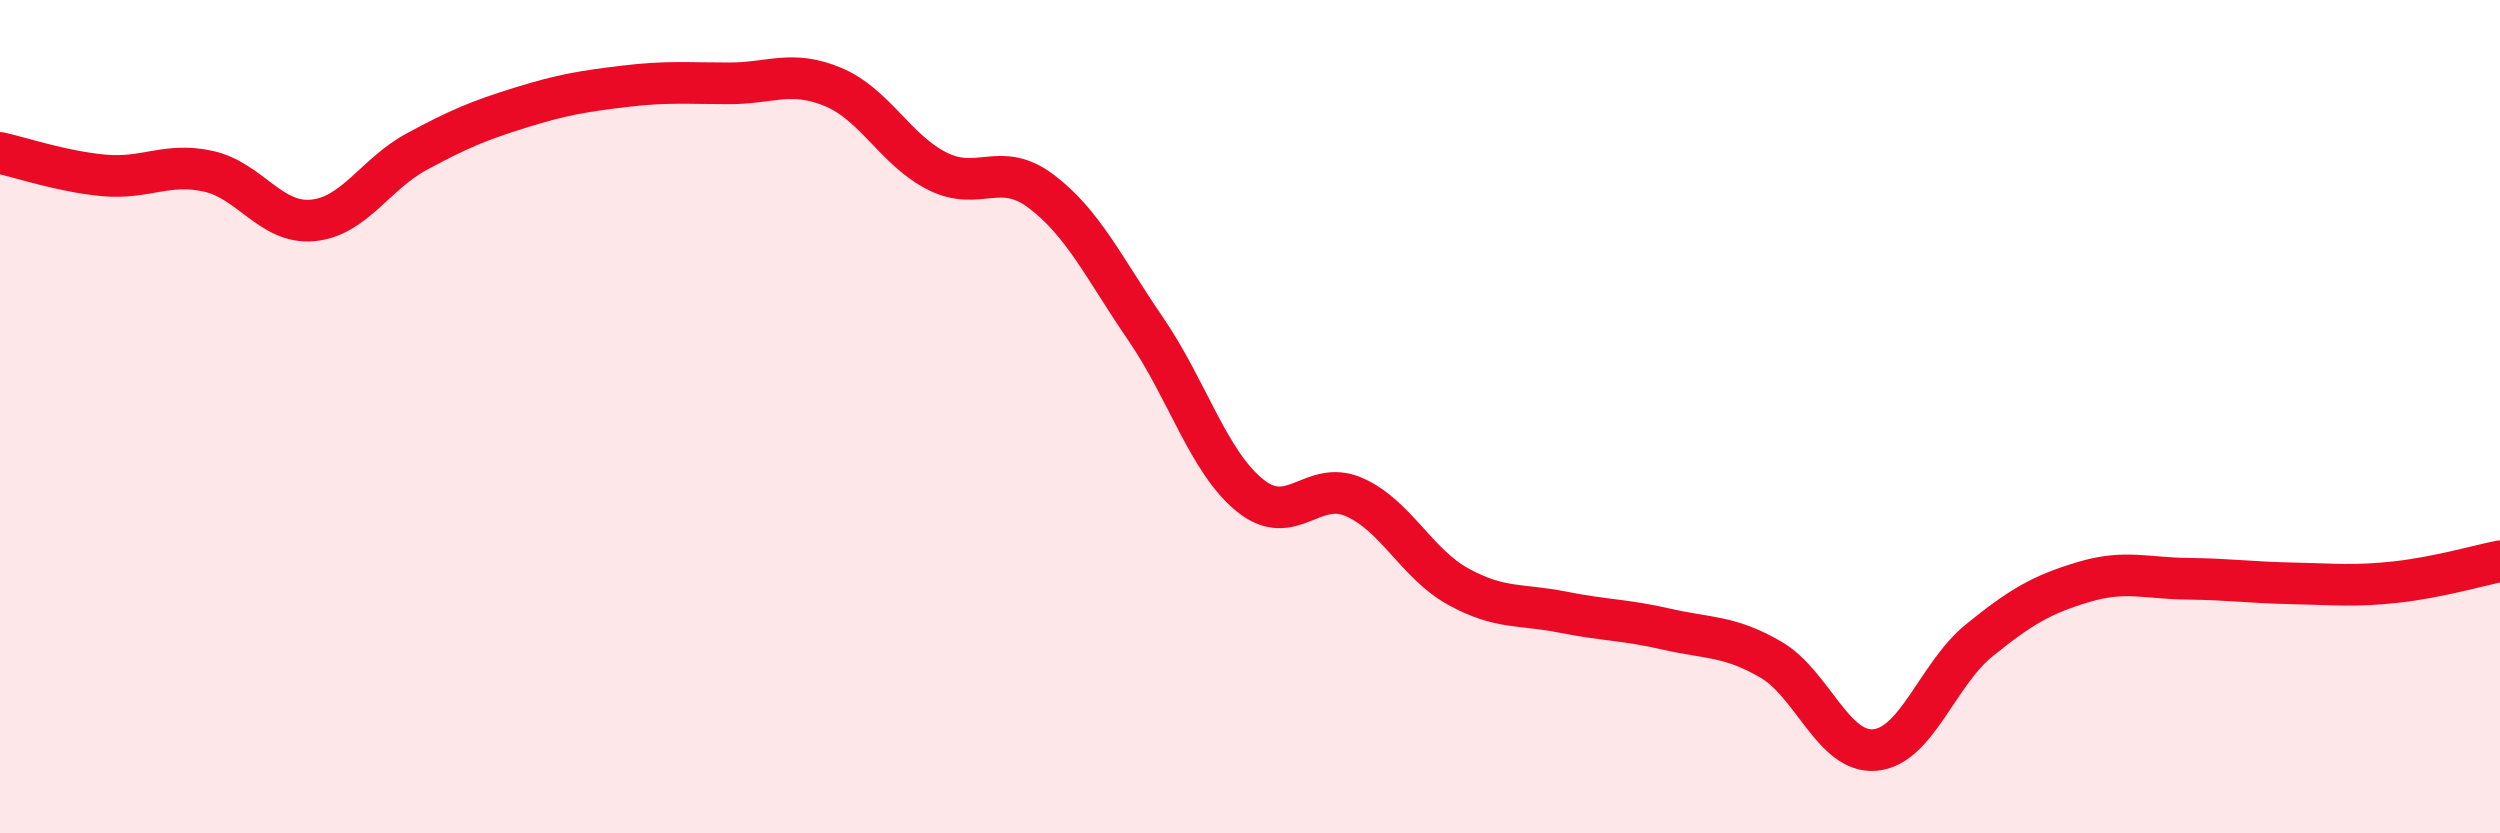
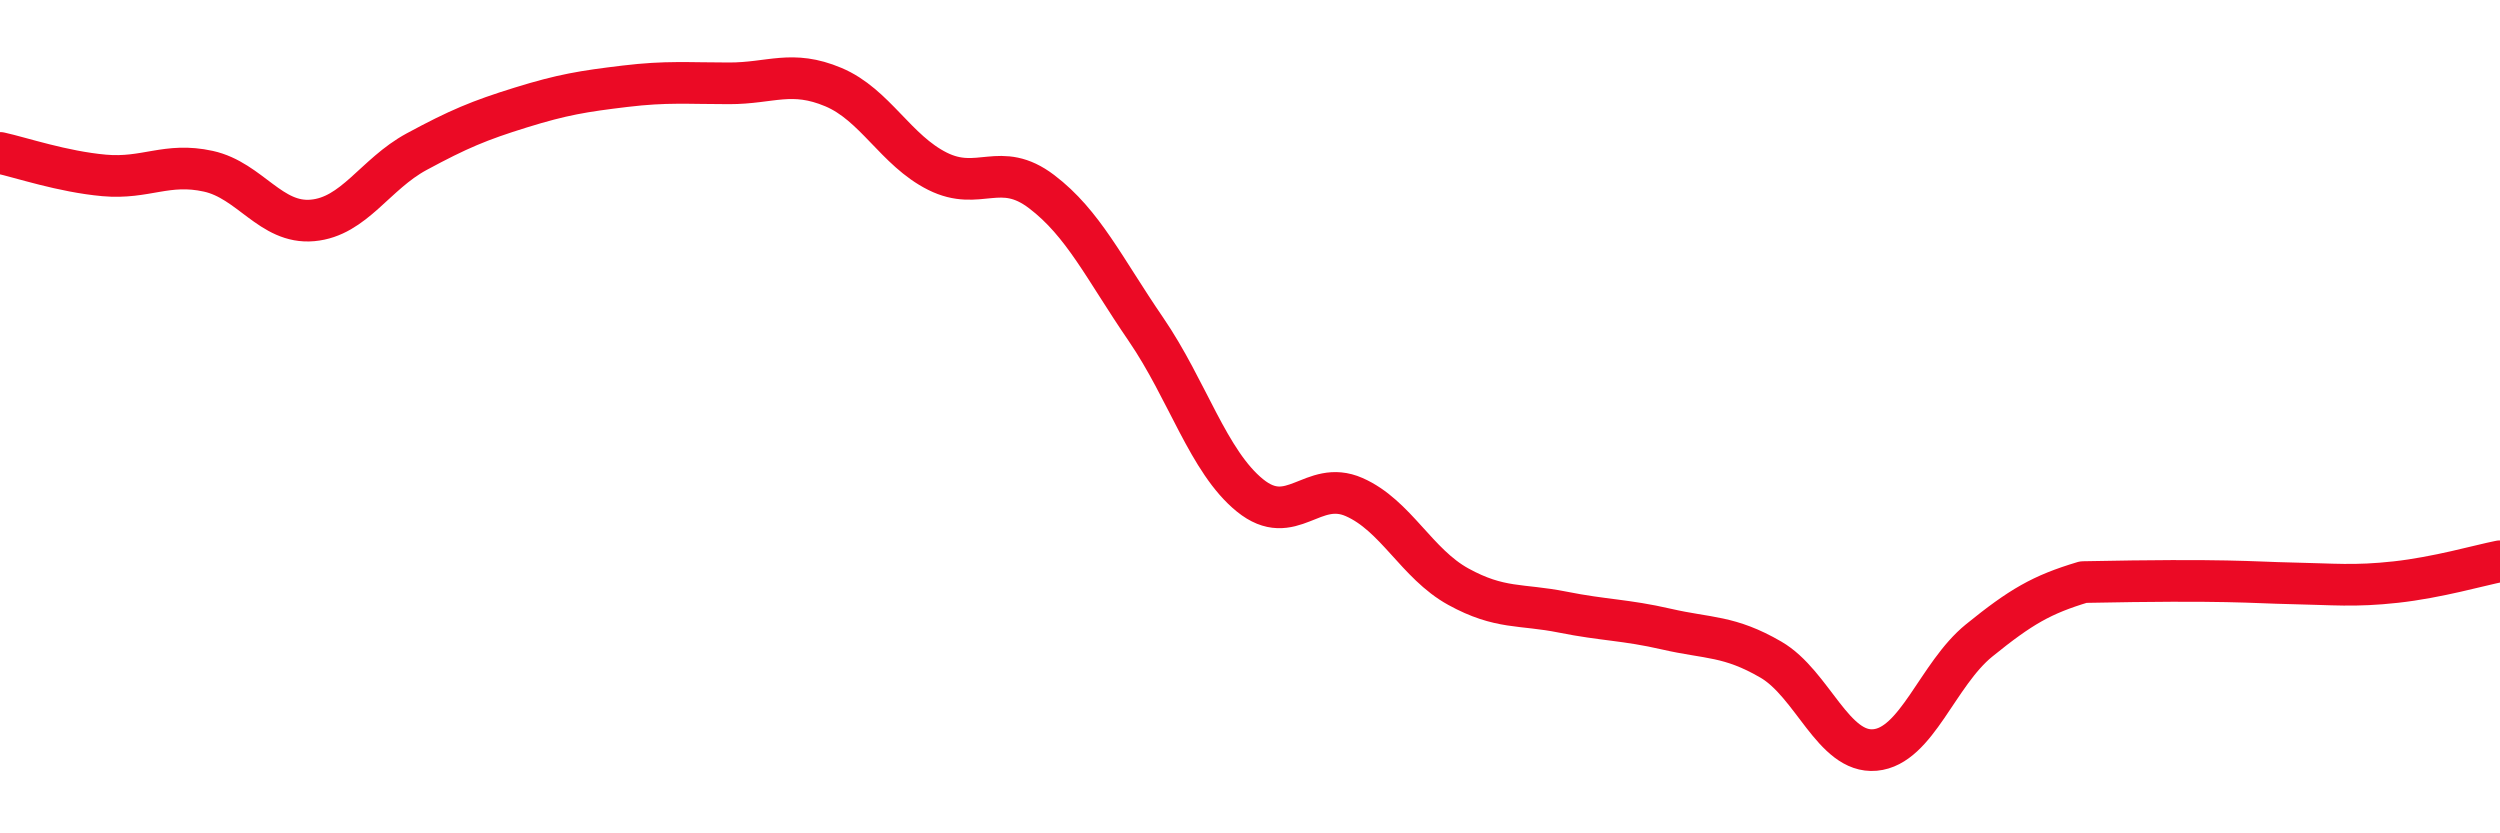
<svg xmlns="http://www.w3.org/2000/svg" width="60" height="20" viewBox="0 0 60 20">
-   <path d="M 0,3.67 C 0.5,3.78 1.5,4.12 2.5,4.21 C 3.5,4.3 4,3.89 5,4.11 C 6,4.33 6.5,5.38 7.5,5.29 C 8.5,5.2 9,4.18 10,3.64 C 11,3.1 11.5,2.89 12.5,2.58 C 13.5,2.27 14,2.19 15,2.07 C 16,1.95 16.5,2 17.5,2 C 18.5,2 19,1.67 20,2.09 C 21,2.51 21.5,3.61 22.5,4.11 C 23.5,4.61 24,3.84 25,4.6 C 26,5.36 26.5,6.44 27.5,7.9 C 28.5,9.36 29,11.08 30,11.89 C 31,12.7 31.5,11.49 32.5,11.93 C 33.5,12.37 34,13.53 35,14.08 C 36,14.63 36.5,14.49 37.5,14.69 C 38.5,14.89 39,14.87 40,15.1 C 41,15.33 41.5,15.25 42.5,15.83 C 43.5,16.41 44,18.09 45,18 C 46,17.91 46.5,16.18 47.5,15.37 C 48.5,14.56 49,14.27 50,13.97 C 51,13.67 51.5,13.88 52.5,13.89 C 53.5,13.9 54,13.98 55,14 C 56,14.02 56.5,14.08 57.5,13.97 C 58.5,13.86 59.5,13.57 60,13.47L60 20L0 20Z" fill="#EB0A25" opacity="0.1" stroke-linecap="round" stroke-linejoin="round" />
-   <path d="M 0,3.67 C 0.5,3.78 1.5,4.12 2.5,4.21 C 3.5,4.3 4,3.89 5,4.11 C 6,4.33 6.5,5.38 7.5,5.29 C 8.5,5.2 9,4.18 10,3.64 C 11,3.1 11.5,2.89 12.5,2.58 C 13.5,2.27 14,2.19 15,2.07 C 16,1.95 16.5,2 17.5,2 C 18.5,2 19,1.67 20,2.09 C 21,2.51 21.5,3.61 22.5,4.11 C 23.5,4.61 24,3.84 25,4.6 C 26,5.36 26.5,6.44 27.5,7.9 C 28.5,9.36 29,11.08 30,11.89 C 31,12.7 31.5,11.49 32.5,11.93 C 33.5,12.37 34,13.53 35,14.08 C 36,14.63 36.5,14.49 37.5,14.69 C 38.5,14.89 39,14.87 40,15.1 C 41,15.33 41.5,15.25 42.5,15.83 C 43.5,16.41 44,18.09 45,18 C 46,17.91 46.5,16.18 47.5,15.37 C 48.5,14.56 49,14.27 50,13.97 C 51,13.67 51.5,13.88 52.5,13.89 C 53.5,13.9 54,13.98 55,14 C 56,14.02 56.5,14.08 57.5,13.97 C 58.5,13.86 59.5,13.57 60,13.47" stroke="#EB0A25" stroke-width="1" fill="none" stroke-linecap="round" stroke-linejoin="round" />
+   <path d="M 0,3.67 C 0.5,3.78 1.5,4.12 2.5,4.21 C 3.5,4.3 4,3.89 5,4.11 C 6,4.33 6.5,5.38 7.5,5.29 C 8.5,5.2 9,4.18 10,3.64 C 11,3.1 11.5,2.89 12.5,2.58 C 13.5,2.27 14,2.19 15,2.07 C 16,1.95 16.5,2 17.5,2 C 18.5,2 19,1.67 20,2.09 C 21,2.51 21.5,3.61 22.5,4.11 C 23.5,4.61 24,3.84 25,4.6 C 26,5.36 26.5,6.44 27.5,7.9 C 28.5,9.36 29,11.08 30,11.89 C 31,12.7 31.5,11.49 32.5,11.93 C 33.5,12.37 34,13.53 35,14.08 C 36,14.63 36.5,14.49 37.5,14.69 C 38.5,14.89 39,14.87 40,15.1 C 41,15.33 41.5,15.25 42.5,15.83 C 43.5,16.41 44,18.09 45,18 C 46,17.91 46.5,16.18 47.5,15.37 C 48.5,14.56 49,14.27 50,13.97 C 53.5,13.9 54,13.98 55,14 C 56,14.02 56.5,14.08 57.5,13.97 C 58.5,13.86 59.5,13.57 60,13.47" stroke="#EB0A25" stroke-width="1" fill="none" stroke-linecap="round" stroke-linejoin="round" />
</svg>